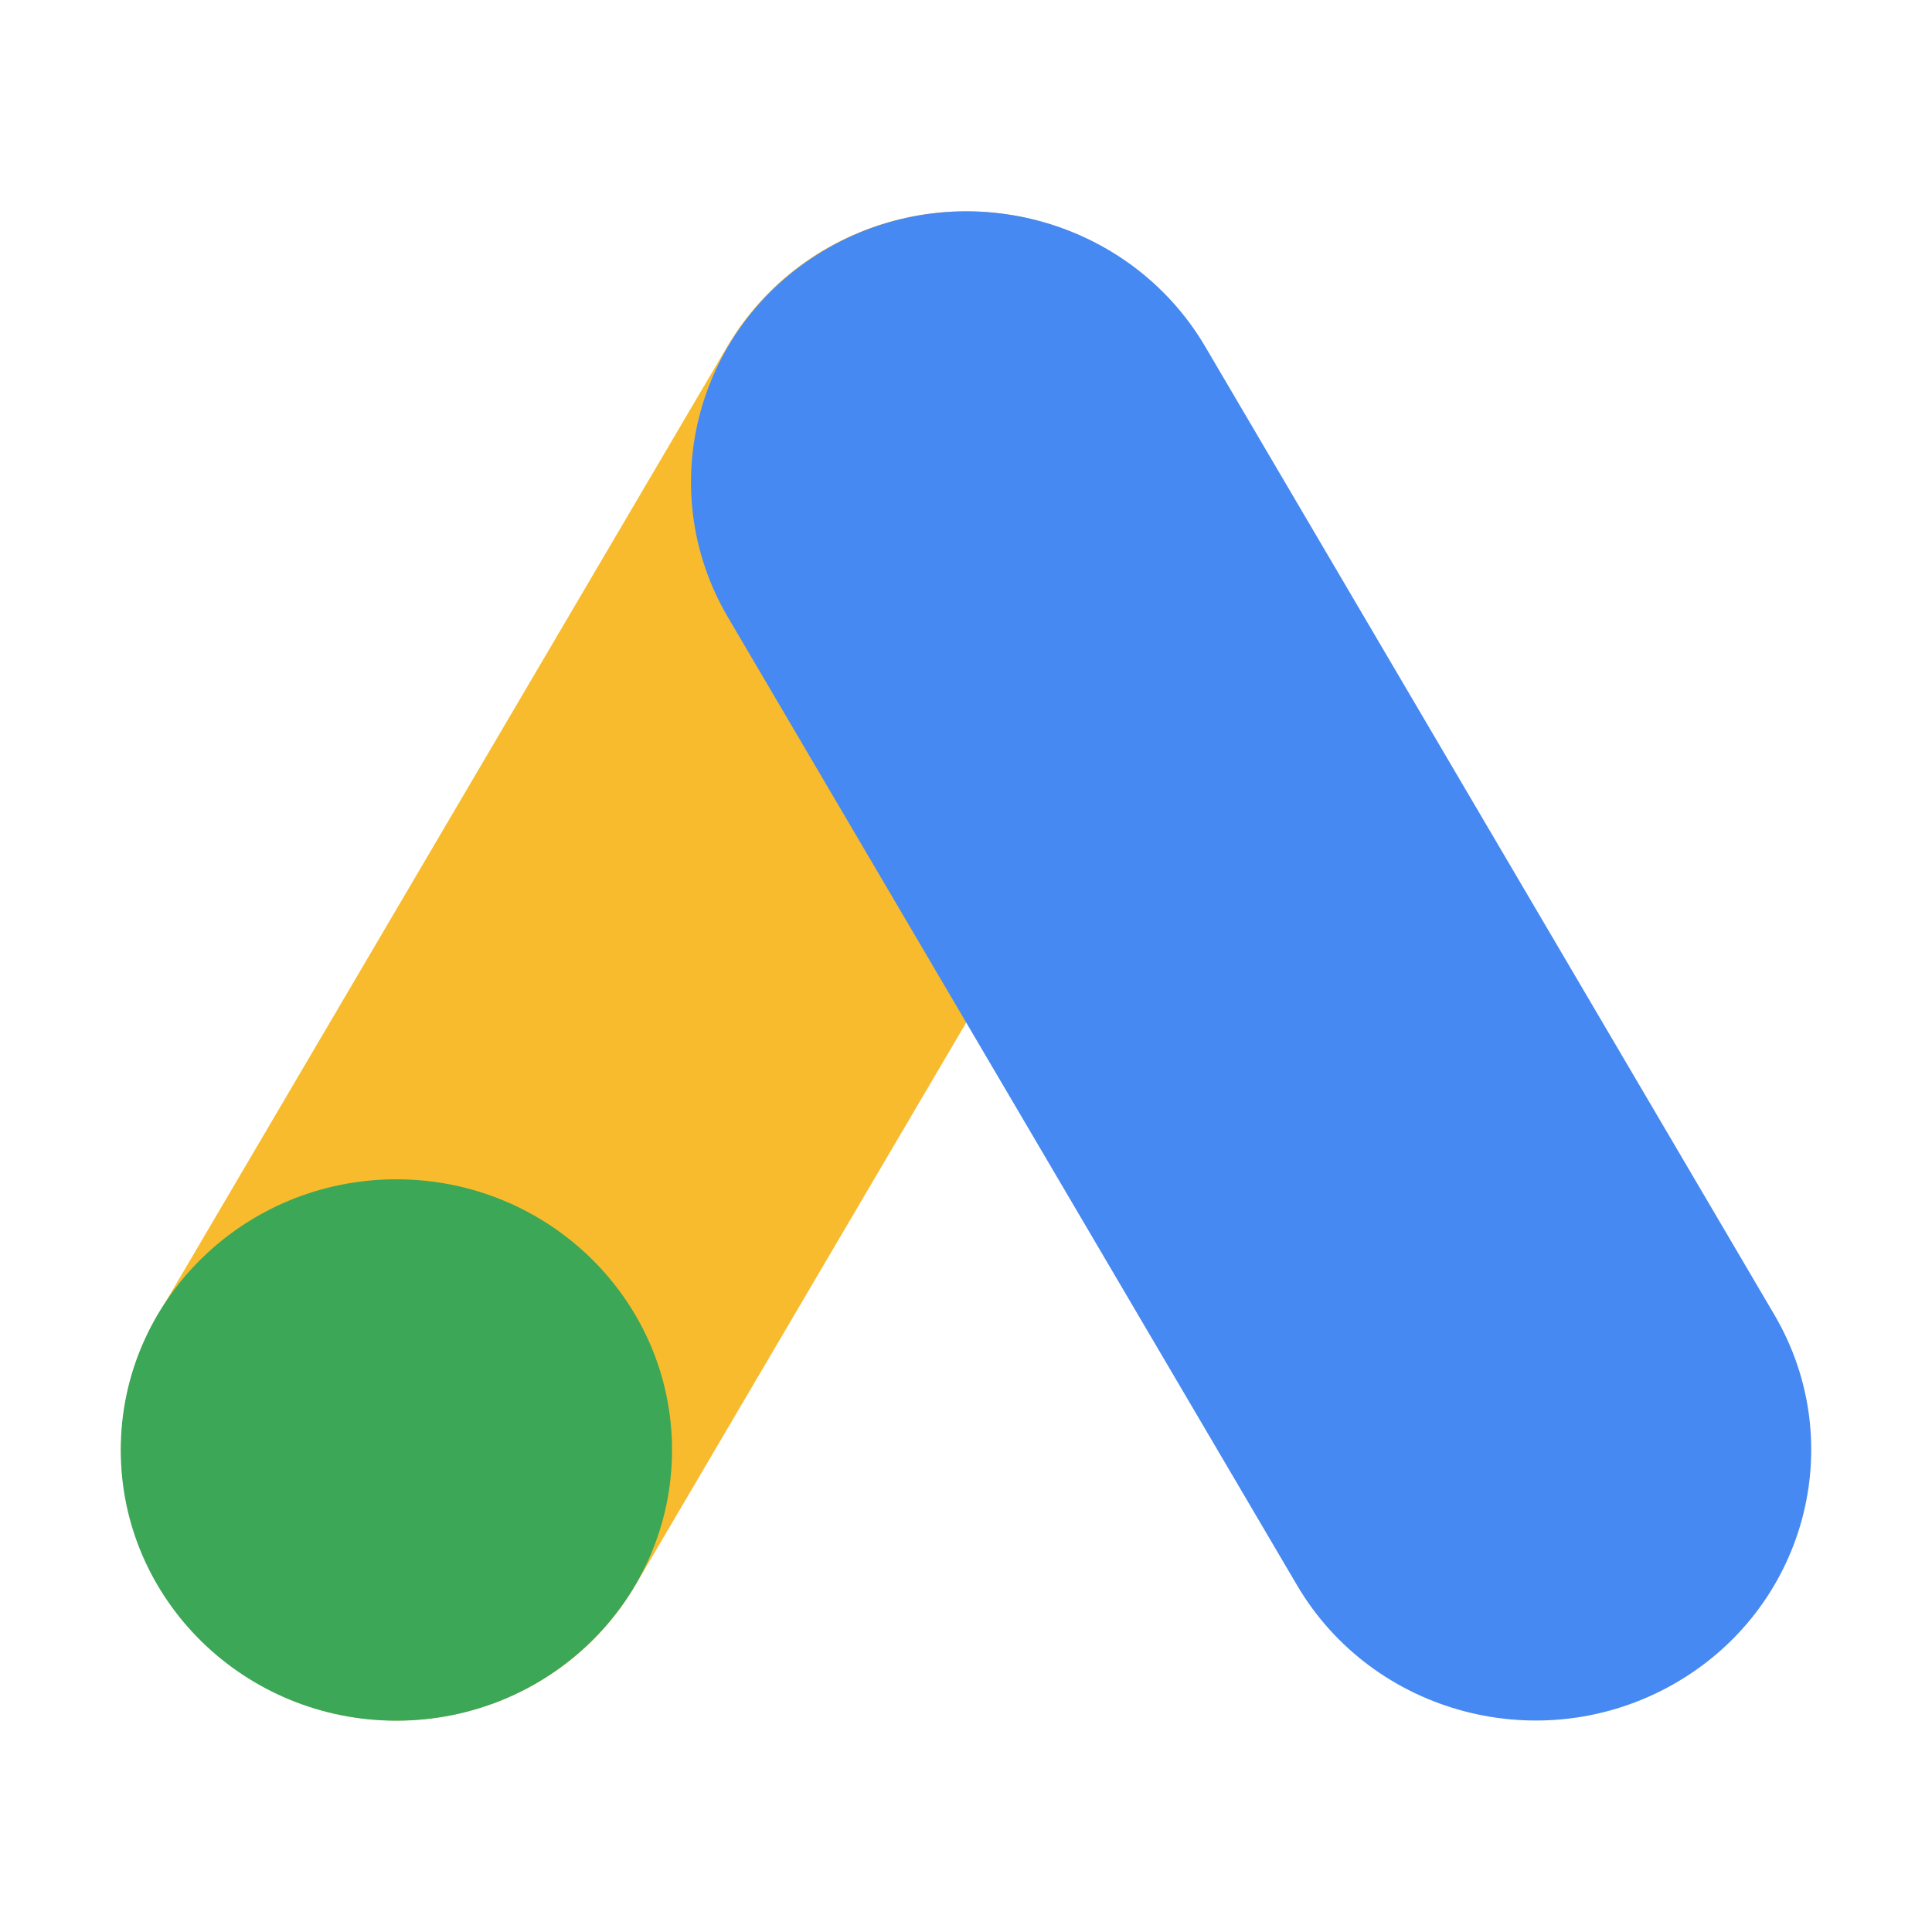
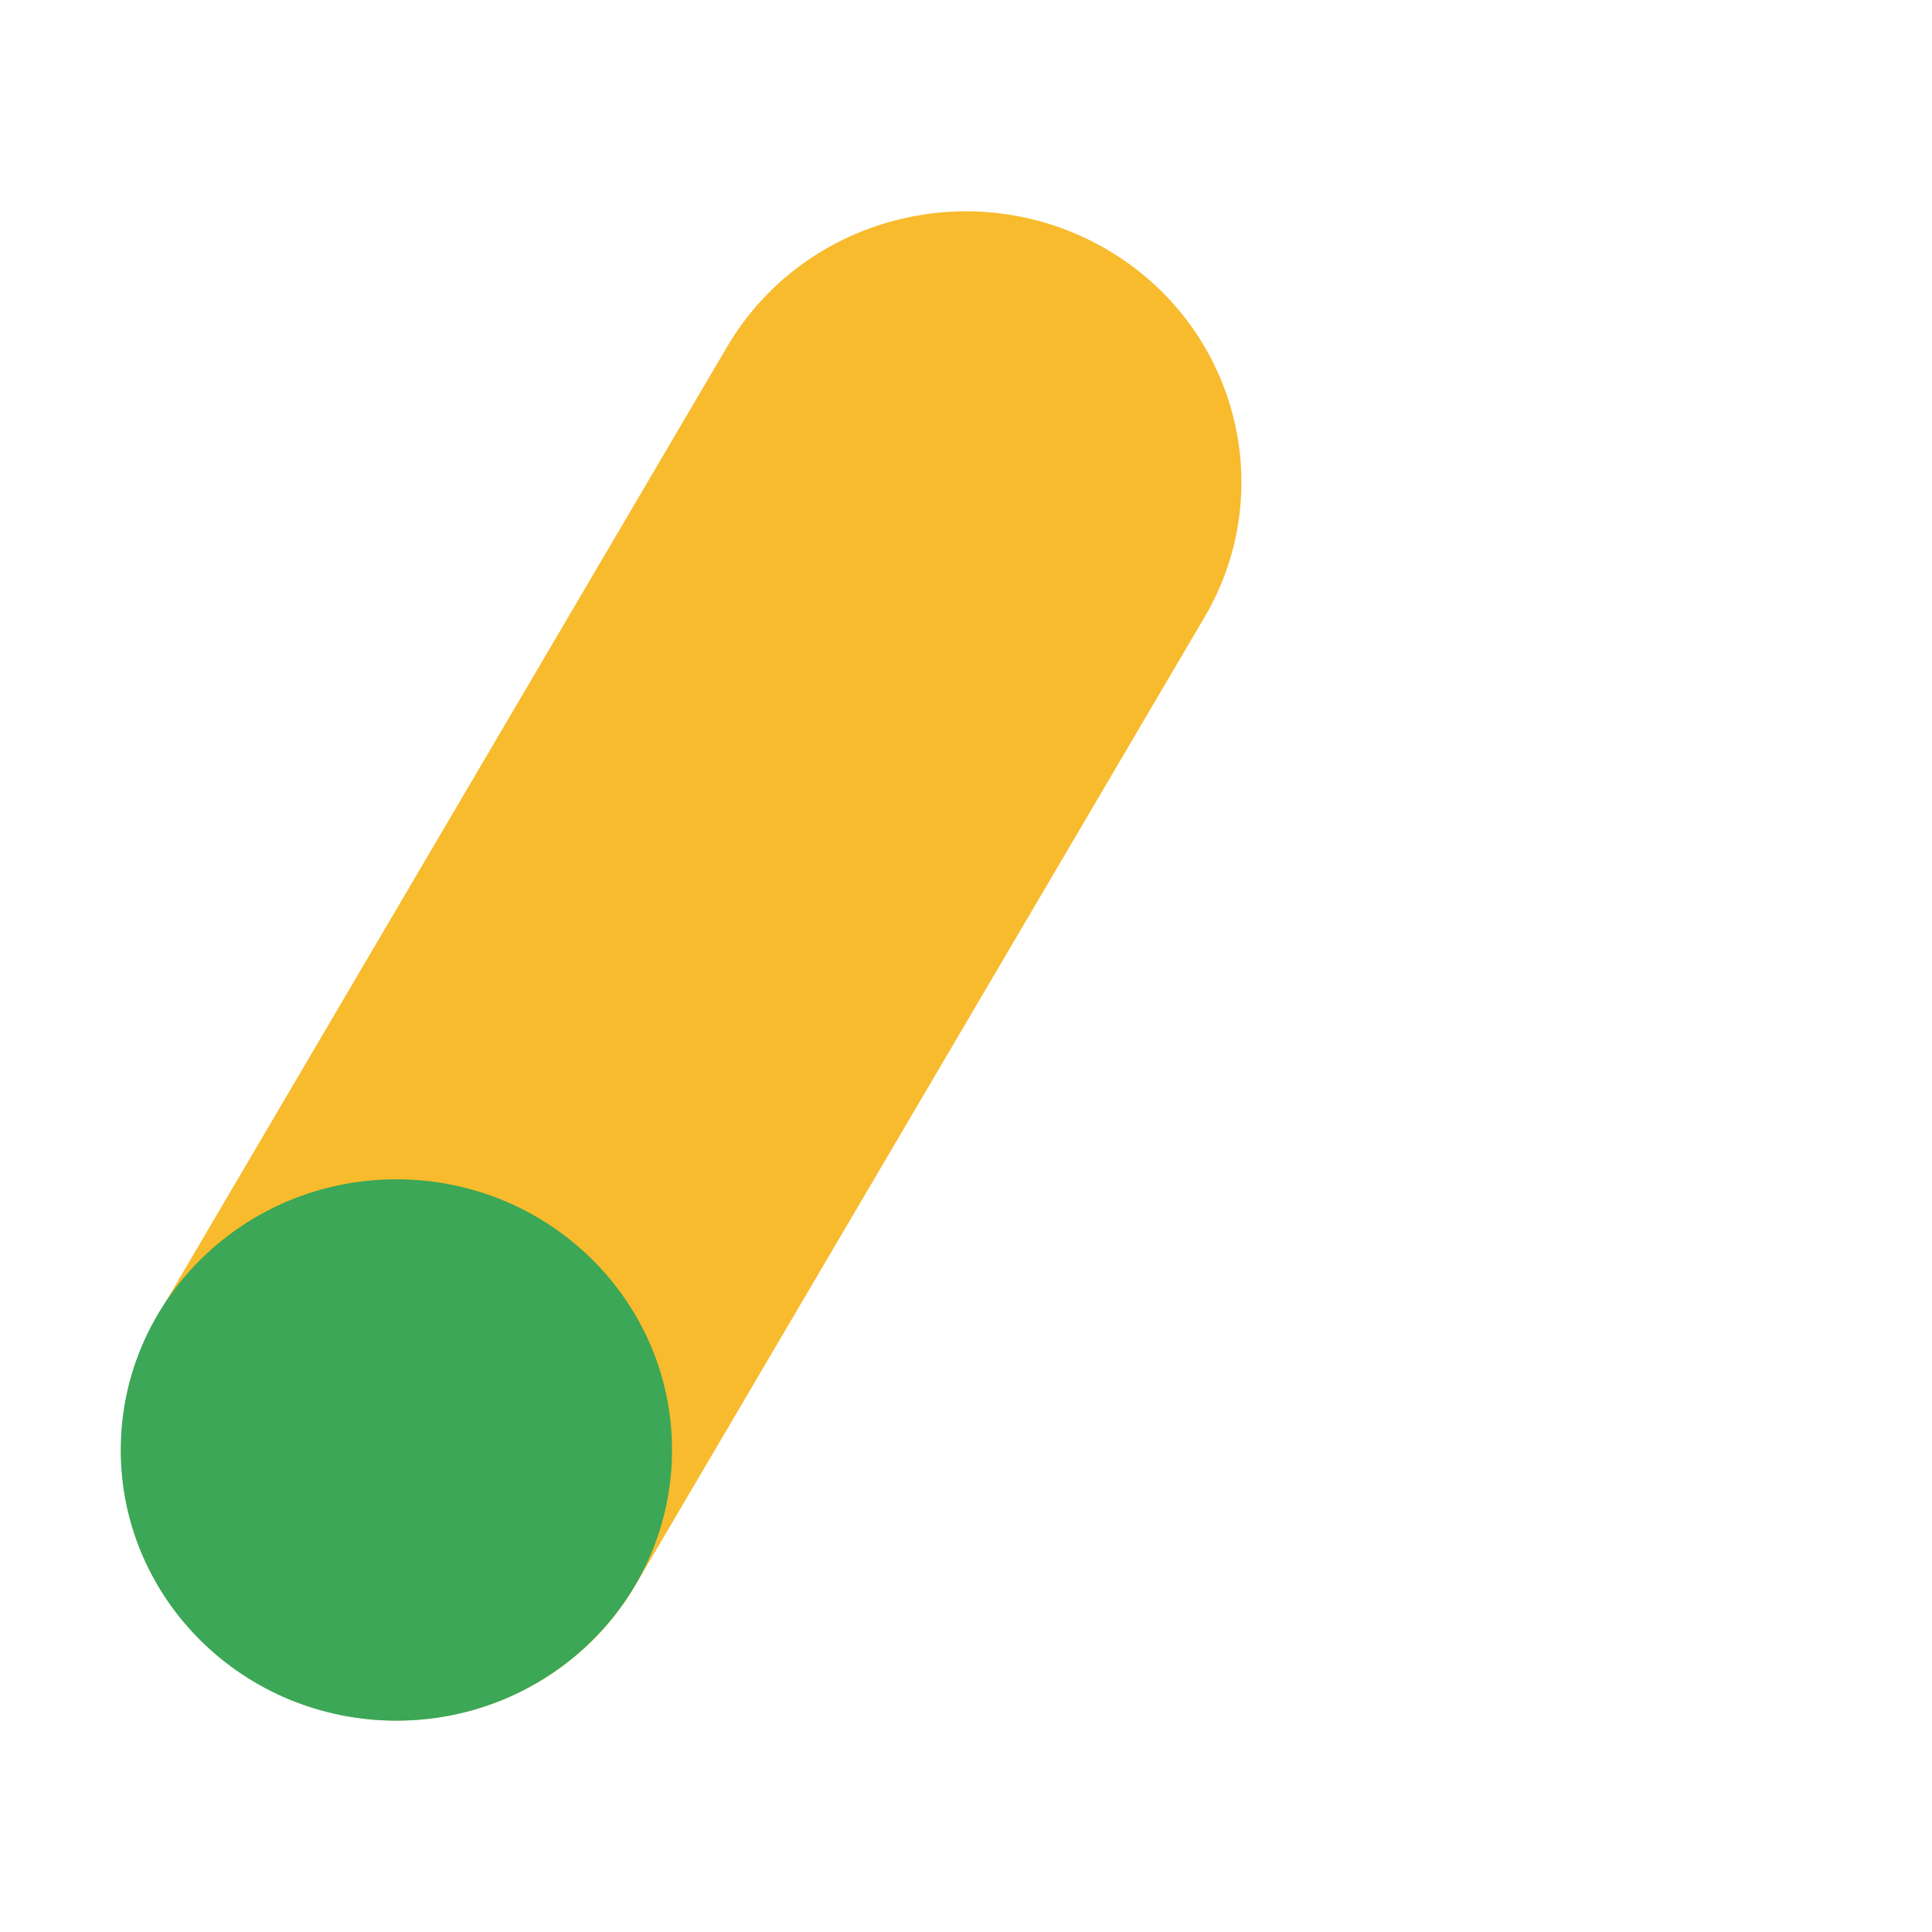
<svg xmlns="http://www.w3.org/2000/svg" width="32" height="32" viewBox="0 0 32 32" fill="none">
  <path d="M19.95 10.224C21.21 8.08 20.462 5.339 18.279 4.101C16.096 2.864 13.305 3.598 12.044 5.742L2.62 21.773C1.359 23.917 2.107 26.658 4.29 27.896C6.473 29.134 9.264 28.399 10.525 26.255L19.95 10.224Z" fill="#F8BB2D" />
  <path d="M11.131 24.017C11.131 26.493 9.087 28.5 6.565 28.5C4.044 28.5 2 26.493 2 24.017C2 21.541 4.044 19.533 6.565 19.533C9.087 19.533 11.131 21.541 11.131 24.017Z" fill="#3BA757" />
-   <path d="M12.057 10.224C10.797 8.08 11.545 5.339 13.728 4.101C15.911 2.864 18.702 3.598 19.963 5.742L29.387 21.773C30.648 23.917 29.9 26.658 27.717 27.896C25.534 29.134 22.743 28.399 21.482 26.255L12.057 10.224Z" fill="#4689F2" />
</svg>